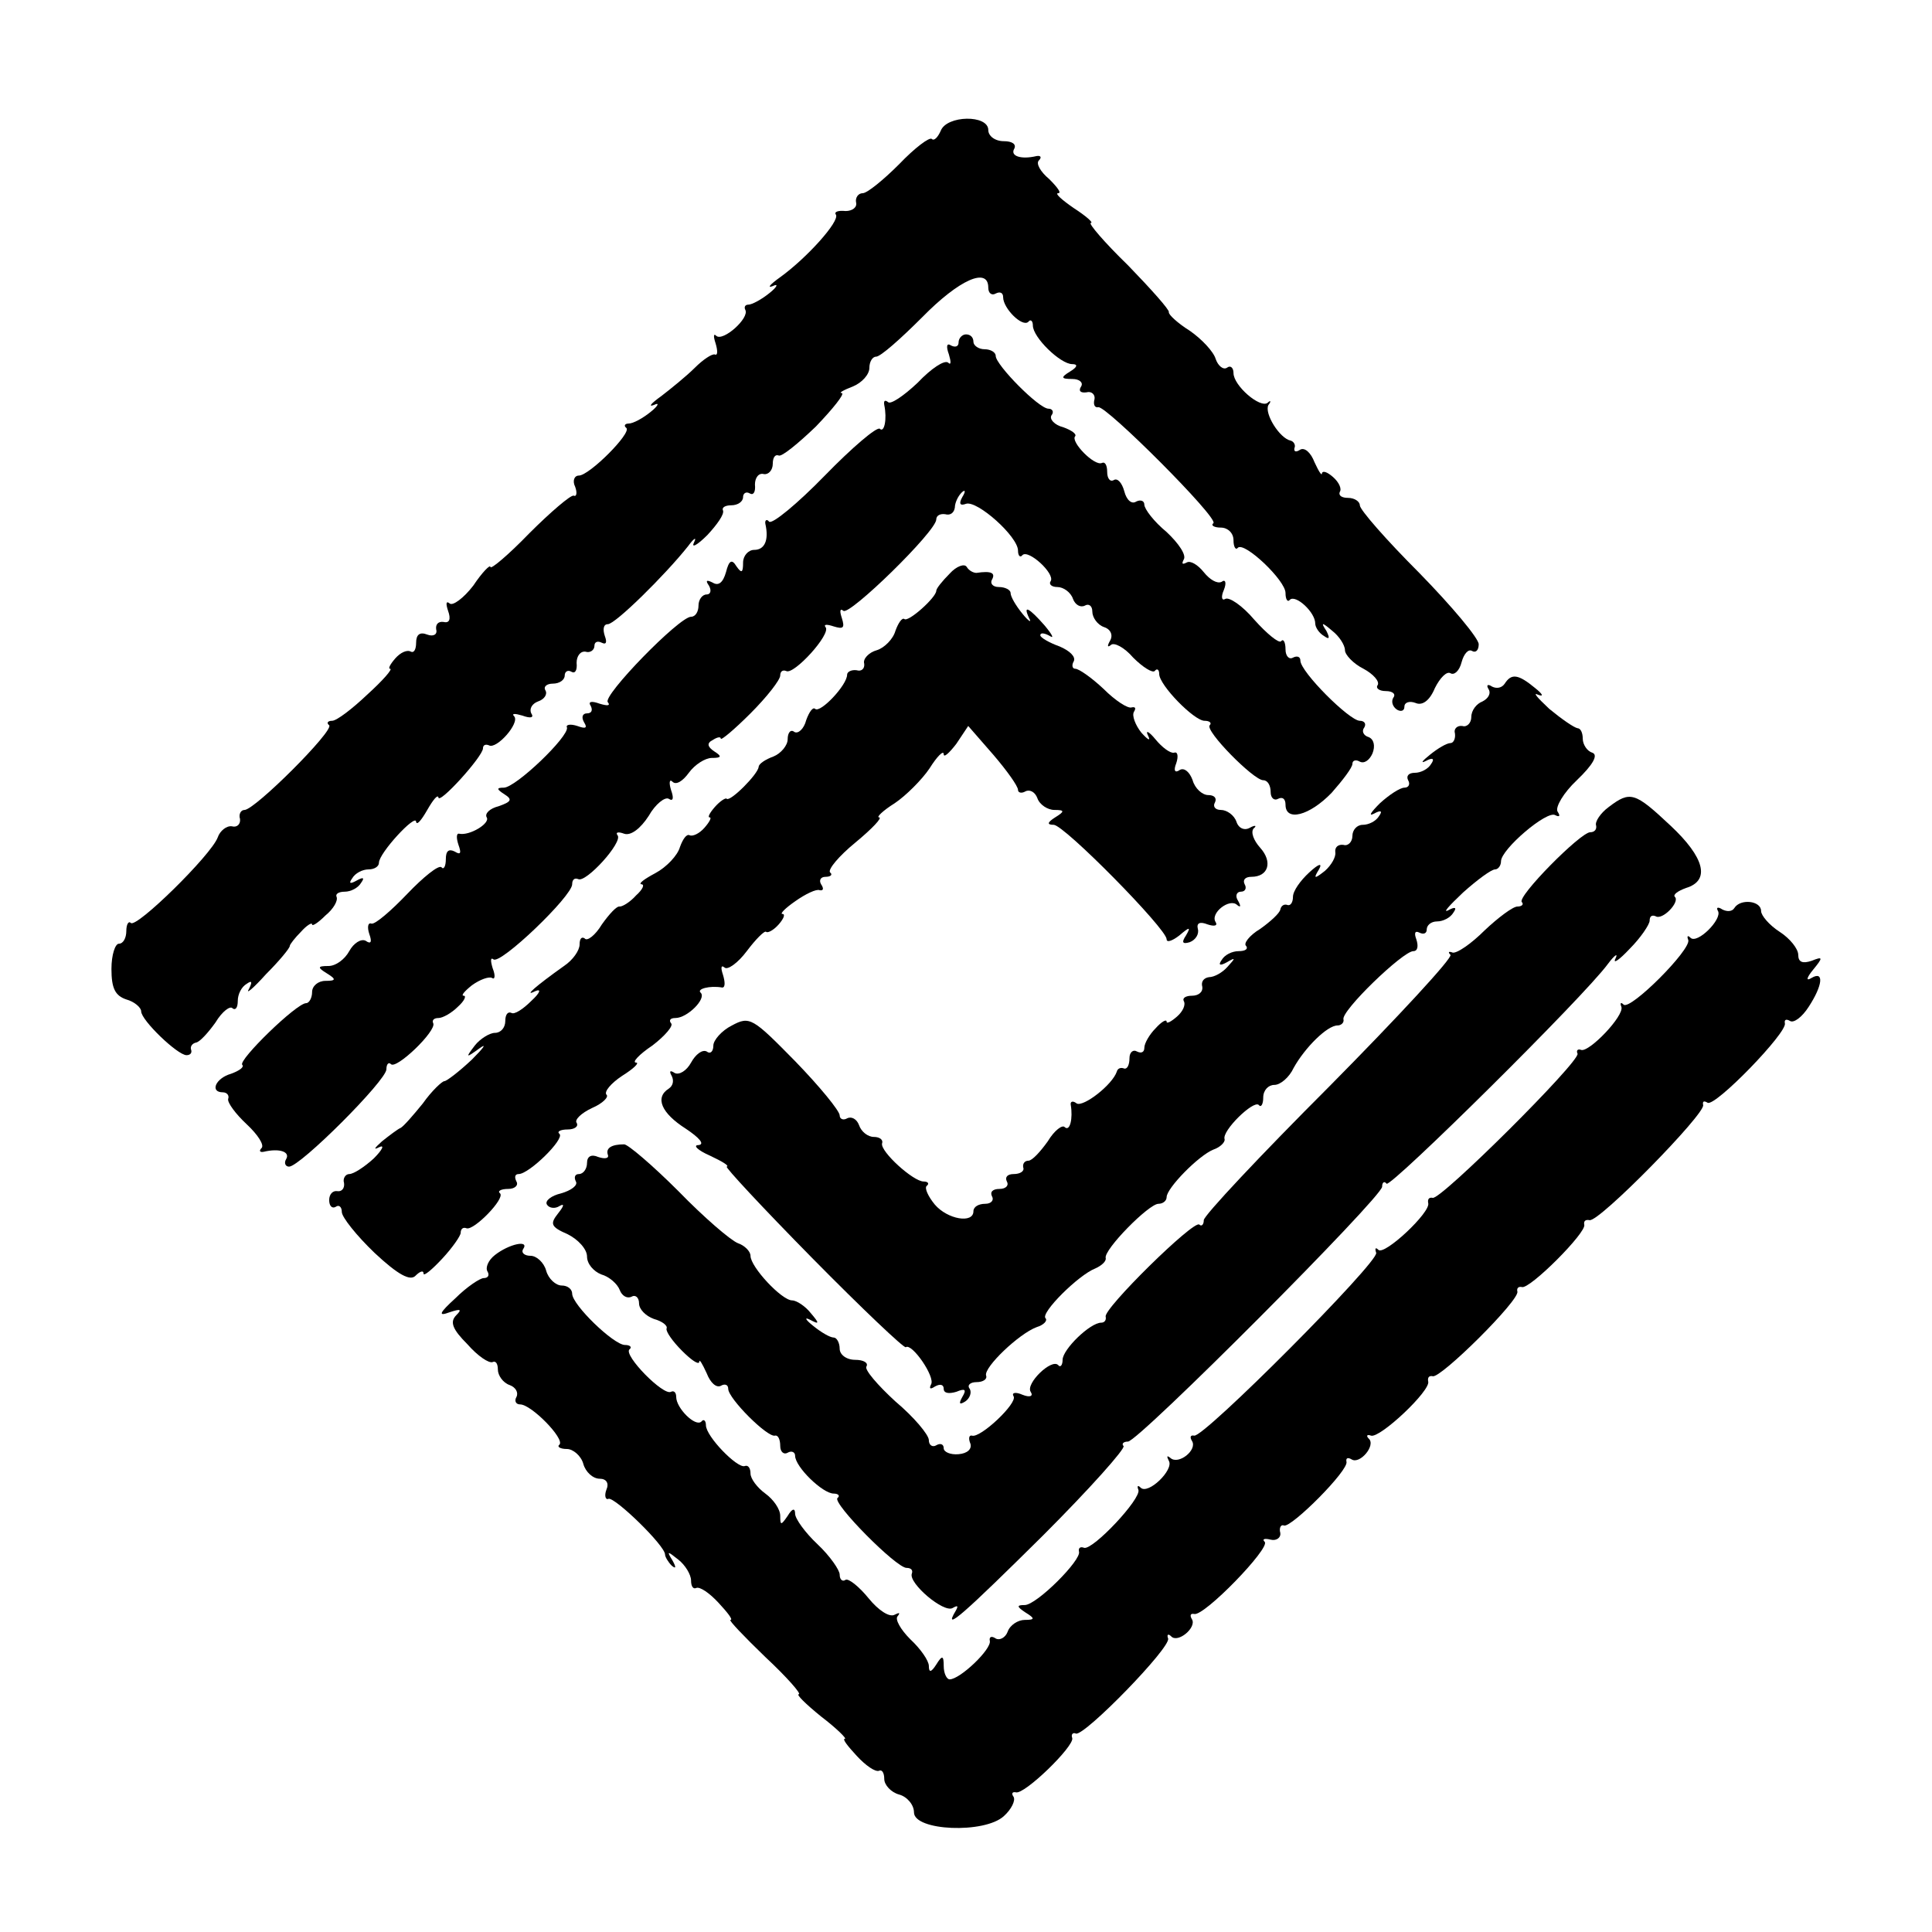
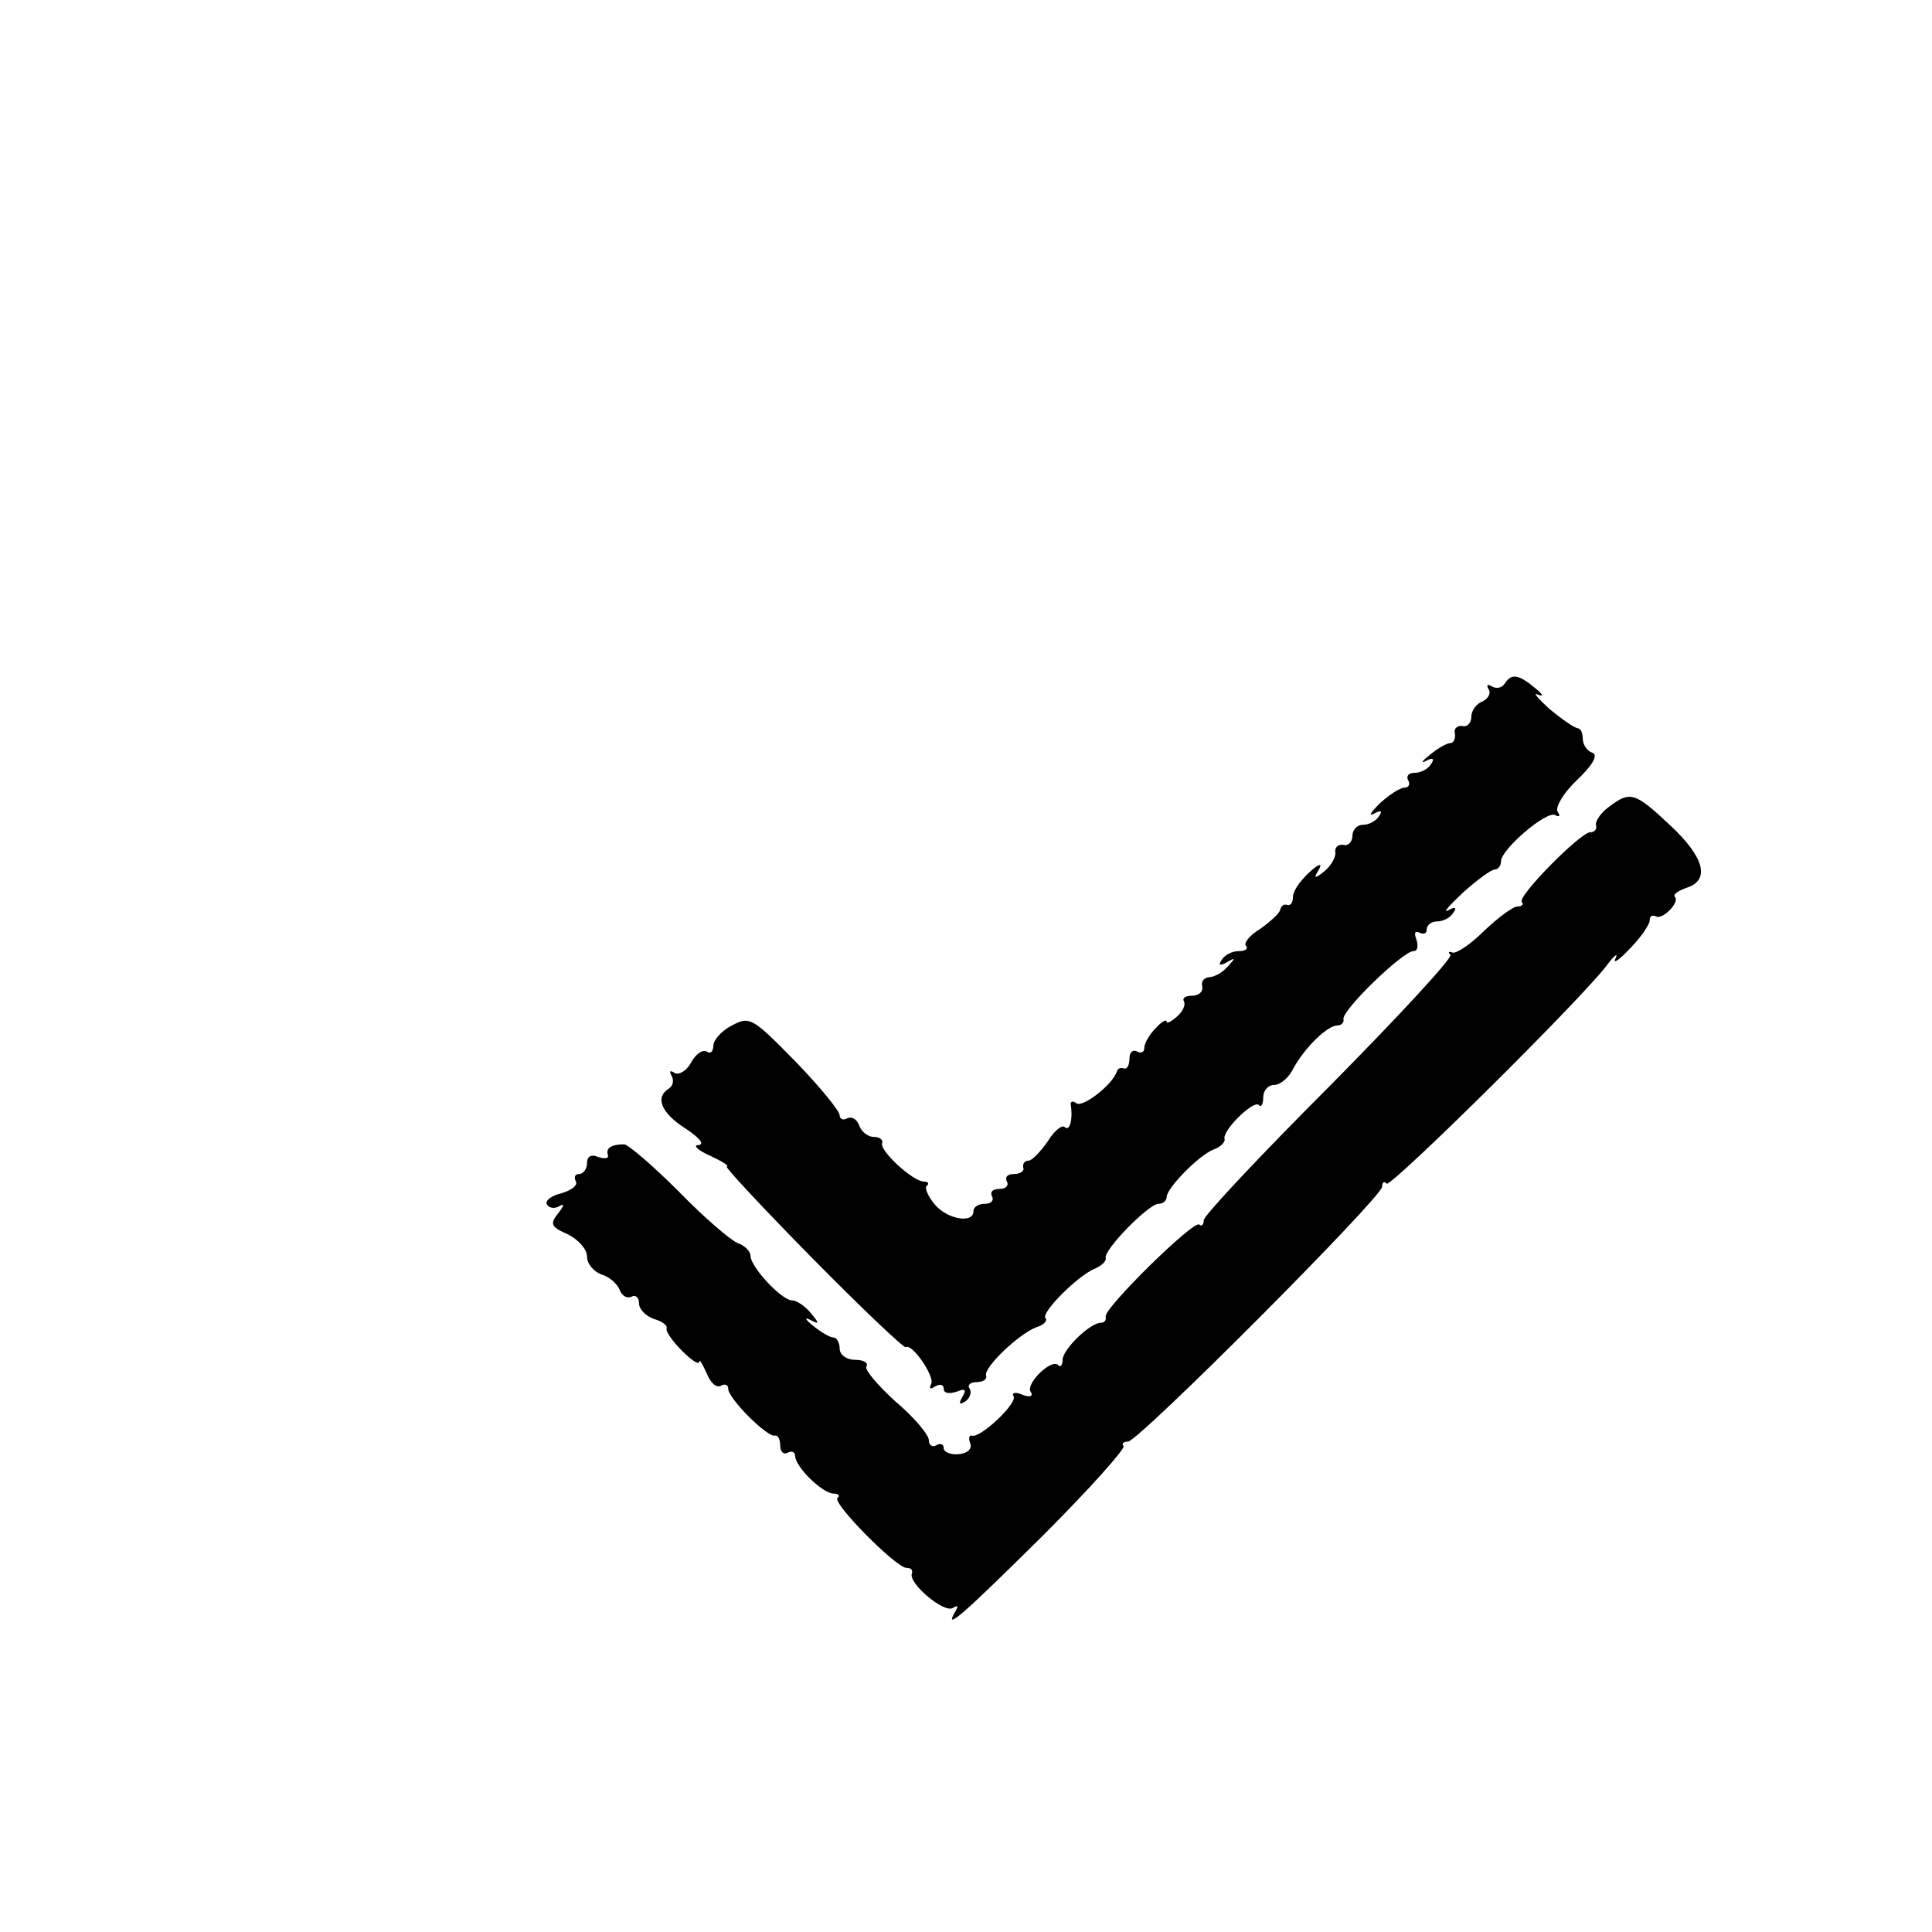
<svg xmlns="http://www.w3.org/2000/svg" version="1.0" width="260pt" height="260pt" viewBox="0 0 260 260" preserveAspectRatio="xMidYMid meet">
  <g transform="translate(0,260) scale(0.1,-0.1)" fill="#000000" stroke="none">
-     <path d="M1266 2424 c-4 -9 -9 -14 -12 -11 -3 3 -23 -12 -44 -34 -21 -21 -43 -39 -49 -39 -6 0 -10 -6 -9 -12 2 -7 -5 -12 -14 -12 -10 1 -16 -1 -13 -5 5 -9 -39 -58 -75 -84 -14 -10 -18 -15 -10 -12 8 4 6 -1 -4 -9 -11 -9 -24 -16 -29 -16 -4 0 -6 -3 -4 -7 6 -11 -30 -43 -39 -35 -4 4 -4 -1 -1 -10 3 -10 3 -17 -1 -15 -4 1 -16 -7 -27 -18 -11 -11 -32 -28 -45 -38 -14 -10 -18 -15 -10 -12 8 4 6 -1 -4 -9 -11 -9 -24 -16 -30 -16 -5 0 -7 -3 -3 -6 7 -7 -50 -64 -64 -64 -6 0 -9 -7 -5 -15 3 -8 2 -14 -2 -12 -4 1 -31 -22 -60 -51 -28 -29 -52 -49 -52 -45 0 4 -11 -7 -23 -25 -13 -17 -28 -28 -32 -24 -5 4 -5 -1 -2 -10 4 -11 2 -17 -6 -15 -7 1 -11 -3 -10 -10 2 -7 -4 -10 -12 -7 -10 4 -15 0 -15 -11 0 -9 -3 -14 -7 -12 -5 3 -14 -1 -21 -9 -7 -8 -10 -14 -7 -14 4 0 -10 -16 -31 -35 -20 -19 -41 -35 -47 -35 -6 0 -8 -3 -4 -6 7 -7 -100 -114 -114 -114 -5 0 -8 -6 -6 -12 1 -7 -4 -12 -11 -10 -7 1 -16 -6 -19 -15 -9 -24 -110 -123 -117 -115 -3 3 -6 -2 -6 -11 0 -9 -4 -17 -10 -17 -5 0 -10 -15 -10 -34 0 -26 5 -36 20 -41 11 -3 20 -11 20 -16 0 -12 49 -59 61 -59 5 0 8 3 6 8 -1 4 2 8 7 9 5 1 16 13 26 27 9 15 20 23 23 19 4 -3 7 1 7 10 0 9 5 19 12 23 7 5 8 3 3 -7 -5 -8 6 1 23 20 18 18 32 35 32 38 0 2 7 11 15 19 8 9 15 13 15 10 0 -3 8 2 18 12 11 9 17 20 15 25 -2 4 3 7 11 7 8 0 18 5 22 12 5 7 3 8 -6 3 -9 -5 -11 -4 -6 3 4 7 14 12 22 12 8 0 14 4 14 9 0 13 50 67 50 55 1 -5 7 2 15 16 8 14 14 21 15 17 0 -11 60 55 60 66 0 4 3 6 8 4 10 -6 42 30 34 39 -4 4 1 4 11 1 11 -4 16 -3 12 3 -3 6 1 13 9 16 9 3 13 10 10 15 -3 5 2 9 10 9 9 0 16 5 16 11 0 5 4 8 9 5 5 -3 8 2 7 12 0 9 5 16 12 15 6 -2 12 2 12 8 0 5 4 7 10 4 6 -3 7 1 4 9 -3 9 -2 16 4 16 10 0 77 66 108 105 8 11 12 13 8 5 -4 -8 4 -4 18 10 13 14 23 28 21 33 -2 4 3 7 11 7 9 0 16 5 16 11 0 5 4 8 9 5 5 -3 8 2 7 12 0 9 5 16 12 14 6 -1 12 5 12 14 0 8 3 13 8 11 4 -2 26 16 50 39 23 24 39 44 35 45 -5 0 2 4 15 9 12 5 22 16 22 25 0 8 4 15 9 15 6 0 33 24 62 53 50 51 89 68 89 40 0 -8 5 -11 10 -8 6 3 10 1 10 -5 0 -15 26 -41 34 -33 3 4 6 1 6 -5 0 -16 37 -52 53 -52 8 0 7 -4 -3 -10 -13 -8 -12 -10 3 -10 10 0 15 -5 12 -10 -4 -6 -1 -9 7 -8 7 2 12 -3 11 -9 -2 -7 0 -12 5 -11 10 3 162 -149 155 -156 -4 -3 1 -6 10 -6 9 0 17 -7 17 -17 0 -9 3 -14 6 -10 9 8 64 -44 64 -61 0 -9 3 -13 6 -9 8 7 34 -17 34 -32 0 -5 5 -13 12 -17 7 -5 8 -3 3 7 -8 12 -6 12 8 0 9 -7 17 -19 17 -26 0 -6 11 -18 25 -25 13 -7 22 -17 19 -22 -3 -4 2 -8 11 -8 9 0 14 -4 10 -9 -3 -5 -1 -12 5 -16 5 -3 10 -2 10 4 0 6 7 8 15 5 9 -4 19 3 26 20 7 14 16 23 21 20 5 -3 12 3 15 15 3 11 9 18 14 15 5 -3 9 1 9 9 0 8 -36 51 -80 96 -44 44 -80 85 -80 91 0 5 -7 10 -16 10 -8 0 -13 3 -11 8 3 4 -1 13 -9 20 -8 7 -14 9 -15 5 0 -4 -4 2 -10 15 -5 13 -13 20 -19 17 -6 -4 -9 -3 -8 2 2 4 -1 9 -5 10 -15 3 -36 37 -30 48 4 5 3 7 -1 3 -10 -8 -46 23 -46 40 0 7 -4 11 -9 7 -5 -3 -12 3 -15 12 -3 10 -19 27 -35 38 -16 10 -29 22 -28 25 1 3 -24 31 -55 63 -32 31 -54 57 -50 57 4 0 -6 9 -23 20 -16 11 -26 20 -21 20 5 0 -1 8 -12 19 -12 10 -18 21 -14 25 4 4 3 7 -3 6 -21 -5 -36 0 -30 10 3 6 -3 10 -14 10 -12 0 -21 7 -21 15 0 21 -56 20 -64 -1z" />
-     <path d="M1290 2139 c0 -5 -4 -7 -10 -4 -6 4 -7 -1 -3 -12 3 -10 3 -15 -1 -11 -5 4 -23 -8 -41 -27 -19 -18 -37 -30 -40 -26 -4 3 -6 2 -5 -4 4 -19 0 -38 -6 -32 -4 3 -37 -25 -74 -63 -37 -38 -71 -66 -75 -62 -3 4 -6 2 -5 -3 5 -22 -1 -35 -15 -35 -8 0 -15 -8 -15 -17 0 -14 -2 -15 -9 -5 -6 10 -10 8 -14 -8 -4 -14 -10 -19 -18 -14 -8 4 -10 3 -5 -4 4 -7 2 -12 -3 -12 -6 0 -11 -7 -11 -15 0 -8 -4 -15 -10 -15 -16 0 -120 -107 -112 -115 4 -5 -1 -5 -11 -2 -11 4 -16 3 -12 -3 3 -6 1 -10 -5 -10 -6 0 -8 -5 -4 -12 5 -8 2 -9 -9 -5 -9 3 -16 2 -14 -2 3 -12 -69 -81 -85 -81 -10 0 -10 -2 1 -9 11 -7 9 -10 -8 -16 -12 -3 -19 -10 -16 -15 5 -8 -23 -25 -37 -22 -4 1 -4 -6 -1 -15 4 -11 3 -14 -5 -9 -8 4 -12 1 -12 -10 0 -10 -3 -15 -6 -11 -4 3 -24 -13 -46 -36 -22 -23 -43 -41 -48 -40 -5 2 -6 -5 -3 -14 4 -11 2 -14 -5 -9 -6 3 -16 -3 -22 -14 -6 -11 -18 -20 -28 -20 -15 0 -15 -2 -2 -10 13 -8 12 -10 -2 -10 -10 0 -18 -7 -18 -15 0 -8 -4 -15 -8 -15 -13 0 -92 -77 -86 -83 3 -3 -4 -8 -15 -12 -21 -6 -29 -25 -11 -25 5 0 9 -4 7 -9 -1 -5 10 -20 25 -34 15 -14 24 -28 20 -32 -4 -4 -2 -6 3 -5 21 5 36 0 30 -10 -3 -5 -1 -10 4 -10 15 0 131 116 131 131 0 7 3 10 6 7 7 -8 62 45 57 55 -2 4 1 7 7 7 6 0 18 7 26 15 9 8 12 15 8 15 -4 0 1 6 11 14 11 8 23 12 27 10 4 -3 5 3 1 13 -3 10 -3 15 1 12 9 -8 106 85 106 101 0 6 3 9 8 7 10 -6 61 50 53 59 -3 4 1 5 9 2 9 -3 22 7 33 24 9 16 22 26 27 23 6 -4 7 1 3 12 -3 10 -2 15 2 11 5 -5 14 1 22 12 8 11 22 20 31 20 13 0 14 2 3 9 -9 6 -10 11 -2 15 6 4 11 5 11 2 0 -3 18 12 40 34 22 22 40 45 40 51 0 5 3 8 8 6 10 -6 61 50 53 59 -3 4 2 4 11 1 13 -4 15 -2 11 11 -3 9 -3 14 2 10 8 -7 125 107 125 123 0 5 5 8 12 7 7 -2 12 2 13 9 0 6 4 15 9 20 5 5 6 2 1 -6 -5 -9 -3 -12 5 -9 15 5 70 -44 70 -63 0 -7 3 -10 6 -6 8 8 44 -25 38 -35 -3 -4 1 -8 9 -8 8 0 18 -7 21 -16 3 -8 10 -12 16 -9 5 3 10 0 10 -8 0 -8 7 -18 16 -21 9 -3 12 -11 8 -18 -4 -7 -4 -10 1 -6 4 4 18 -3 30 -17 13 -13 26 -21 29 -18 3 4 6 2 6 -4 0 -15 47 -63 61 -63 7 0 10 -3 7 -6 -7 -7 59 -74 72 -74 6 0 10 -7 10 -16 0 -8 5 -12 10 -9 6 3 10 0 10 -8 0 -23 32 -15 62 16 15 17 28 34 28 39 0 5 5 6 10 3 6 -3 13 2 17 11 4 10 2 19 -5 22 -7 2 -10 8 -6 13 3 5 0 9 -6 9 -14 0 -80 66 -80 81 0 5 -4 7 -10 4 -5 -3 -10 2 -10 11 0 10 -3 15 -6 11 -3 -3 -19 10 -36 29 -16 19 -34 31 -39 28 -5 -3 -6 3 -2 12 4 10 2 15 -3 11 -6 -3 -16 3 -24 13 -8 10 -18 16 -23 13 -6 -3 -7 -2 -4 4 4 6 -7 22 -23 37 -17 14 -30 31 -30 37 0 5 -5 7 -11 4 -6 -4 -13 2 -16 14 -3 11 -9 18 -14 15 -5 -3 -9 2 -9 11 0 9 -3 14 -7 12 -10 -5 -43 29 -36 36 2 3 -5 8 -16 12 -12 3 -19 11 -16 16 4 5 1 9 -4 9 -13 0 -71 59 -71 71 0 5 -7 9 -15 9 -8 0 -15 5 -15 10 0 6 -4 10 -10 10 -5 0 -10 -5 -10 -11z" />
-     <path d="M1278 1828 c-10 -10 -18 -20 -18 -23 0 -9 -38 -43 -43 -38 -3 2 -8 -5 -12 -16 -3 -11 -15 -23 -25 -26 -11 -3 -19 -12 -17 -18 1 -7 -4 -11 -10 -9 -7 1 -13 -2 -13 -6 0 -14 -36 -52 -43 -46 -3 3 -8 -4 -12 -15 -3 -12 -11 -19 -16 -16 -5 4 -9 -1 -9 -10 0 -8 -9 -19 -19 -23 -11 -4 -20 -10 -20 -14 -1 -10 -38 -47 -43 -43 -1 2 -9 -3 -16 -11 -7 -8 -10 -14 -7 -14 3 0 0 -6 -7 -14 -7 -8 -16 -12 -20 -10 -4 2 -9 -5 -13 -16 -3 -11 -18 -27 -33 -35 -15 -8 -23 -14 -19 -15 5 0 2 -7 -7 -15 -8 -9 -18 -15 -22 -15 -4 1 -14 -10 -24 -24 -9 -15 -20 -23 -23 -19 -4 3 -7 0 -7 -8 0 -8 -9 -21 -21 -29 -38 -27 -55 -42 -39 -34 9 4 7 -2 -5 -13 -11 -11 -23 -19 -27 -16 -5 2 -8 -3 -8 -11 0 -9 -6 -16 -14 -16 -7 0 -20 -8 -27 -17 -13 -17 -12 -17 6 -4 11 8 6 1 -10 -15 -17 -16 -34 -29 -37 -29 -3 0 -17 -13 -29 -30 -13 -16 -26 -31 -30 -33 -3 -1 -15 -10 -25 -18 -10 -9 -12 -12 -4 -8 8 4 5 -3 -7 -15 -12 -11 -27 -21 -33 -21 -5 0 -9 -6 -7 -12 1 -7 -3 -12 -9 -11 -6 1 -11 -4 -11 -12 0 -8 4 -12 9 -9 4 3 8 0 8 -7 0 -7 20 -32 44 -55 32 -30 48 -38 55 -31 6 6 11 8 11 3 0 -4 11 5 25 20 14 15 25 31 25 35 0 5 3 8 8 6 10 -3 52 40 45 47 -4 3 1 6 11 6 9 0 14 5 11 10 -3 6 -2 10 3 10 14 0 62 47 55 54 -4 3 1 6 11 6 9 0 15 4 12 9 -3 4 6 13 21 20 14 6 23 15 19 18 -3 4 6 15 21 25 16 10 24 18 19 18 -6 0 4 11 22 23 17 13 29 27 25 30 -3 4 -1 7 6 7 16 0 42 26 34 34 -6 5 12 10 29 7 4 0 4 7 1 17 -3 9 -3 14 2 10 4 -4 18 6 30 22 12 16 24 28 26 26 2 -2 10 2 17 10 7 8 9 14 5 14 -4 0 4 8 17 17 14 10 29 17 33 15 5 -1 6 2 2 8 -3 5 -1 10 6 10 7 0 10 3 6 6 -3 4 12 22 34 40 23 19 37 34 32 34 -4 0 5 9 21 19 15 10 37 32 47 47 10 16 19 25 19 19 0 -5 7 1 17 14 l16 24 34 -39 c18 -21 33 -42 33 -47 0 -4 5 -5 10 -2 6 3 13 -1 16 -9 3 -9 14 -16 23 -16 14 0 14 -2 1 -10 -11 -7 -11 -10 -2 -10 14 0 152 -140 152 -154 0 -5 8 -2 17 5 14 12 16 12 9 0 -6 -9 -5 -12 5 -9 8 3 13 11 11 18 -2 8 3 10 13 6 9 -3 14 -2 11 3 -8 12 19 33 29 23 5 -4 5 -1 1 6 -4 6 -2 12 4 12 6 0 8 5 5 10 -3 6 1 10 9 10 23 0 29 20 12 39 -9 10 -13 21 -9 26 5 4 2 5 -5 1 -7 -4 -15 -1 -18 8 -3 9 -13 16 -21 16 -8 0 -11 5 -8 10 3 6 -1 10 -9 10 -8 0 -18 9 -21 20 -4 11 -11 17 -17 14 -7 -5 -9 -1 -5 9 3 9 2 16 -3 14 -5 -1 -16 7 -25 18 -9 11 -14 13 -10 5 4 -8 0 -6 -9 4 -8 10 -13 23 -10 28 3 5 2 7 -3 6 -5 -2 -22 9 -38 25 -16 15 -33 27 -38 27 -4 0 -5 5 -2 10 3 6 -5 14 -19 20 -14 5 -26 12 -26 15 0 4 6 3 13 -1 6 -4 3 2 -7 14 -21 24 -30 29 -21 10 4 -7 -1 -4 -9 6 -9 11 -16 23 -16 28 0 4 -7 8 -16 8 -8 0 -12 5 -9 10 5 9 -1 12 -21 9 -4 0 -10 3 -13 8 -3 5 -14 1 -23 -9z" />
    <path d="M2025 1680 c-4 -6 -11 -7 -17 -4 -6 4 -8 2 -5 -3 4 -6 0 -13 -8 -17 -8 -3 -15 -12 -15 -21 0 -8 -6 -14 -12 -12 -7 1 -12 -4 -10 -10 1 -7 -2 -13 -6 -13 -5 0 -17 -7 -28 -16 -10 -8 -13 -12 -5 -8 9 5 12 3 7 -4 -4 -7 -14 -12 -22 -12 -8 0 -12 -4 -9 -10 3 -5 1 -10 -5 -10 -6 0 -21 -10 -33 -21 -12 -12 -16 -18 -8 -14 9 5 12 4 7 -3 -4 -7 -14 -12 -22 -12 -8 0 -14 -7 -14 -15 0 -8 -6 -14 -12 -12 -7 1 -12 -3 -11 -10 1 -6 -5 -17 -14 -25 -14 -11 -16 -11 -8 2 5 9 0 8 -13 -4 -12 -11 -22 -25 -22 -33 0 -7 -3 -12 -7 -11 -5 2 -9 -1 -10 -6 -1 -5 -13 -16 -27 -26 -15 -9 -23 -20 -19 -23 3 -4 -1 -7 -10 -7 -9 0 -19 -5 -23 -12 -5 -7 -2 -8 7 -3 12 7 12 6 1 -6 -7 -8 -18 -14 -25 -14 -7 -1 -11 -6 -9 -13 1 -7 -5 -12 -14 -12 -8 0 -13 -3 -11 -7 3 -5 -1 -14 -9 -21 -8 -7 -14 -10 -14 -7 0 4 -7 0 -15 -9 -8 -8 -15 -20 -15 -26 0 -6 -4 -8 -10 -5 -5 3 -10 -1 -10 -9 0 -9 -3 -15 -7 -14 -5 2 -9 0 -10 -4 -6 -18 -45 -48 -54 -43 -5 4 -9 3 -8 -2 3 -18 -1 -36 -8 -30 -3 4 -14 -4 -23 -19 -10 -14 -21 -26 -26 -26 -5 0 -8 -4 -7 -9 2 -5 -4 -9 -13 -9 -8 0 -12 -4 -9 -10 3 -5 -1 -10 -10 -10 -9 0 -13 -4 -10 -10 3 -5 -1 -10 -9 -10 -9 0 -16 -4 -16 -10 0 -17 -35 -11 -52 9 -9 11 -14 22 -11 25 4 3 2 6 -4 6 -14 0 -58 40 -56 51 2 5 -3 9 -11 9 -8 0 -17 7 -20 16 -3 8 -10 12 -16 9 -5 -3 -10 -1 -10 4 0 6 -27 39 -60 73 -57 58 -61 61 -85 48 -14 -7 -25 -20 -25 -27 0 -8 -4 -12 -9 -8 -6 3 -15 -4 -21 -15 -6 -11 -16 -17 -22 -14 -6 4 -8 3 -4 -4 3 -6 2 -13 -4 -17 -19 -12 -10 -33 23 -54 18 -12 26 -21 17 -22 -8 0 -1 -7 15 -14 17 -8 27 -14 23 -15 -3 0 48 -55 115 -123 67 -68 124 -122 126 -120 8 6 40 -40 34 -50 -3 -6 -1 -7 5 -3 7 4 12 3 12 -3 0 -6 7 -7 17 -4 12 5 14 3 8 -7 -5 -9 -4 -11 4 -6 6 4 9 12 6 17 -4 5 1 9 9 9 9 0 15 4 13 9 -3 11 44 56 68 65 10 3 15 9 12 12 -7 7 44 58 67 67 9 4 15 10 14 14 -3 11 58 73 71 73 6 0 11 4 11 9 0 12 43 56 63 64 9 3 16 10 15 14 -4 11 39 53 46 46 3 -4 6 1 6 10 0 10 7 17 15 17 8 0 20 10 26 23 15 27 45 57 59 57 5 0 9 4 8 8 -4 11 80 92 94 92 6 0 7 7 4 16 -3 8 -2 12 4 9 6 -3 10 -1 10 4 0 6 6 11 14 11 8 0 18 5 22 12 5 7 2 8 -7 3 -8 -4 1 6 20 24 19 17 38 31 43 31 4 0 8 5 8 11 0 16 62 69 73 62 6 -3 7 -1 3 5 -3 6 8 25 26 42 22 21 29 34 21 37 -7 2 -13 11 -13 19 0 8 -3 14 -7 14 -5 1 -21 12 -38 26 -16 15 -23 23 -15 19 8 -3 6 1 -4 9 -23 19 -32 20 -41 6z" />
    <path d="M2165 1514 c-11 -8 -19 -20 -17 -25 1 -5 -2 -9 -8 -9 -13 0 -99 -87 -92 -94 3 -3 0 -6 -6 -6 -6 0 -26 -15 -44 -32 -18 -18 -37 -31 -43 -30 -5 2 -7 1 -3 -3 3 -4 -70 -83 -163 -177 -93 -93 -169 -174 -169 -180 0 -6 -3 -9 -6 -6 -7 7 -130 -114 -126 -124 1 -5 -2 -8 -6 -8 -15 0 -52 -36 -52 -50 0 -7 -3 -11 -6 -7 -9 9 -44 -25 -37 -36 4 -6 -1 -8 -11 -4 -9 4 -15 3 -12 -2 6 -9 -45 -57 -56 -53 -4 1 -5 -4 -2 -11 2 -7 -4 -13 -16 -14 -11 -1 -20 3 -20 8 0 6 -5 7 -10 4 -5 -3 -10 0 -10 7 0 7 -20 31 -45 52 -24 22 -42 43 -39 47 3 5 -4 9 -15 9 -12 0 -21 7 -21 15 0 8 -4 15 -8 15 -5 0 -17 7 -28 16 -10 8 -12 12 -4 8 13 -7 13 -5 1 9 -7 9 -19 17 -25 17 -14 0 -56 45 -56 60 0 6 -8 14 -17 17 -10 4 -46 35 -80 70 -35 35 -68 63 -73 63 -17 0 -25 -5 -22 -14 2 -5 -4 -6 -13 -3 -9 4 -15 1 -15 -8 0 -8 -5 -15 -11 -15 -5 0 -7 -4 -4 -10 3 -5 -6 -12 -20 -16 -13 -3 -22 -10 -19 -15 3 -5 11 -6 17 -2 7 4 6 0 -2 -10 -11 -14 -10 -18 13 -28 14 -7 26 -20 26 -30 0 -10 9 -20 19 -24 11 -3 22 -13 25 -21 3 -8 10 -12 16 -9 5 3 10 -1 10 -9 0 -8 9 -17 20 -21 11 -3 19 -9 17 -13 -1 -4 8 -17 21 -30 12 -12 22 -19 23 -15 0 5 4 -2 10 -15 5 -13 13 -20 19 -17 5 3 10 2 10 -4 0 -13 53 -66 63 -63 4 1 7 -5 7 -14 0 -8 5 -12 10 -9 5 3 10 1 10 -4 0 -15 37 -51 52 -51 6 0 9 -3 5 -6 -7 -7 79 -94 93 -94 6 0 9 -3 7 -8 -4 -13 43 -53 55 -46 7 4 8 3 4 -4 -18 -30 12 -3 118 102 63 63 111 117 108 120 -3 3 0 6 6 6 14 0 342 329 342 343 0 6 3 8 6 4 6 -5 266 252 298 296 9 12 14 15 10 7 -4 -8 5 -2 19 13 15 15 27 33 27 38 0 6 3 8 8 6 9 -6 33 19 26 26 -3 3 4 8 15 12 33 10 25 41 -21 84 -48 45 -54 47 -83 25z" />
-     <path d="M2334 1378 c-3 -5 -10 -5 -16 -2 -6 4 -9 3 -6 -2 6 -11 -28 -45 -37 -36 -4 4 -5 2 -3 -3 4 -13 -78 -95 -87 -87 -4 4 -5 2 -3 -3 4 -12 -43 -61 -54 -58 -5 2 -7 -1 -5 -5 3 -11 -185 -198 -195 -194 -5 1 -7 -2 -6 -7 4 -12 -59 -71 -67 -63 -4 4 -5 2 -3 -4 4 -12 -233 -250 -245 -246 -5 1 -6 -2 -3 -7 8 -12 -18 -33 -29 -23 -5 4 -5 2 -2 -4 7 -12 -28 -46 -38 -36 -4 4 -5 2 -3 -3 4 -12 -61 -81 -73 -78 -5 2 -8 0 -7 -5 4 -11 -57 -72 -73 -72 -11 0 -11 -2 1 -10 13 -8 13 -10 -1 -10 -9 0 -20 -7 -23 -16 -3 -8 -11 -12 -16 -9 -6 4 -9 2 -8 -3 3 -11 -40 -52 -54 -52 -4 0 -8 8 -8 18 0 14 -2 15 -10 2 -7 -11 -10 -11 -10 -2 0 7 -11 23 -25 36 -13 13 -21 27 -17 31 4 5 2 5 -4 2 -7 -4 -22 6 -35 22 -13 16 -27 27 -31 25 -4 -3 -8 0 -8 7 0 6 -13 25 -30 41 -16 15 -30 34 -30 41 0 8 -4 7 -10 -3 -9 -13 -10 -13 -10 0 0 9 -9 22 -20 30 -11 8 -20 20 -20 27 0 7 -3 12 -8 10 -10 -3 -52 40 -52 55 0 6 -3 9 -6 5 -8 -8 -34 18 -34 33 0 6 -3 9 -7 7 -10 -6 -64 49 -56 57 4 3 1 6 -6 6 -15 0 -71 54 -71 69 0 6 -6 11 -14 11 -8 0 -18 9 -21 20 -3 11 -13 20 -21 20 -8 0 -13 4 -10 9 9 13 -19 7 -38 -8 -9 -7 -13 -17 -10 -22 3 -5 1 -9 -5 -9 -5 0 -23 -12 -38 -27 -22 -20 -24 -25 -8 -19 15 5 17 4 9 -4 -9 -9 -5 -19 15 -39 14 -16 29 -26 34 -24 4 2 7 -2 7 -10 0 -8 7 -18 16 -21 8 -3 12 -10 9 -16 -3 -5 -1 -10 5 -10 15 0 60 -46 53 -54 -4 -3 1 -6 10 -6 8 0 19 -9 22 -20 3 -11 13 -20 22 -20 9 0 13 -6 9 -15 -3 -8 -1 -14 3 -12 9 2 76 -63 76 -75 0 -3 4 -10 9 -15 6 -5 6 -2 1 7 -8 13 -7 13 8 1 9 -7 17 -20 17 -28 0 -8 3 -12 7 -10 5 2 18 -7 30 -20 12 -13 20 -23 16 -23 -3 0 18 -22 47 -50 29 -27 49 -50 45 -50 -4 0 9 -13 30 -30 21 -16 35 -30 32 -30 -4 0 4 -10 16 -23 12 -13 25 -22 30 -20 4 2 7 -3 7 -11 0 -8 9 -18 20 -21 11 -3 20 -14 20 -24 0 -25 95 -29 121 -5 10 9 16 21 13 26 -3 4 -2 7 3 6 11 -4 79 62 76 73 -2 5 1 8 5 6 12 -3 128 116 124 128 -2 5 0 7 4 3 9 -10 35 12 28 23 -3 5 -2 8 3 7 13 -4 103 89 95 97 -4 4 0 5 8 3 8 -2 14 3 13 9 -2 7 1 12 5 10 10 -3 88 75 84 86 -1 5 2 6 7 3 11 -7 33 19 23 28 -4 4 -2 6 3 4 12 -4 81 61 77 73 -1 5 1 8 6 7 10 -4 118 103 114 114 -1 4 1 7 6 6 10 -4 88 74 84 84 -1 5 2 7 7 6 12 -4 157 144 153 155 -1 5 1 6 6 3 10 -6 108 95 104 107 -1 5 2 6 7 3 5 -3 16 5 25 19 19 29 21 49 4 39 -8 -5 -7 0 2 11 14 17 13 18 -2 12 -12 -4 -18 -2 -18 8 0 8 -11 22 -25 31 -14 9 -25 22 -25 28 0 14 -28 17 -36 4z" />
  </g>
</svg>